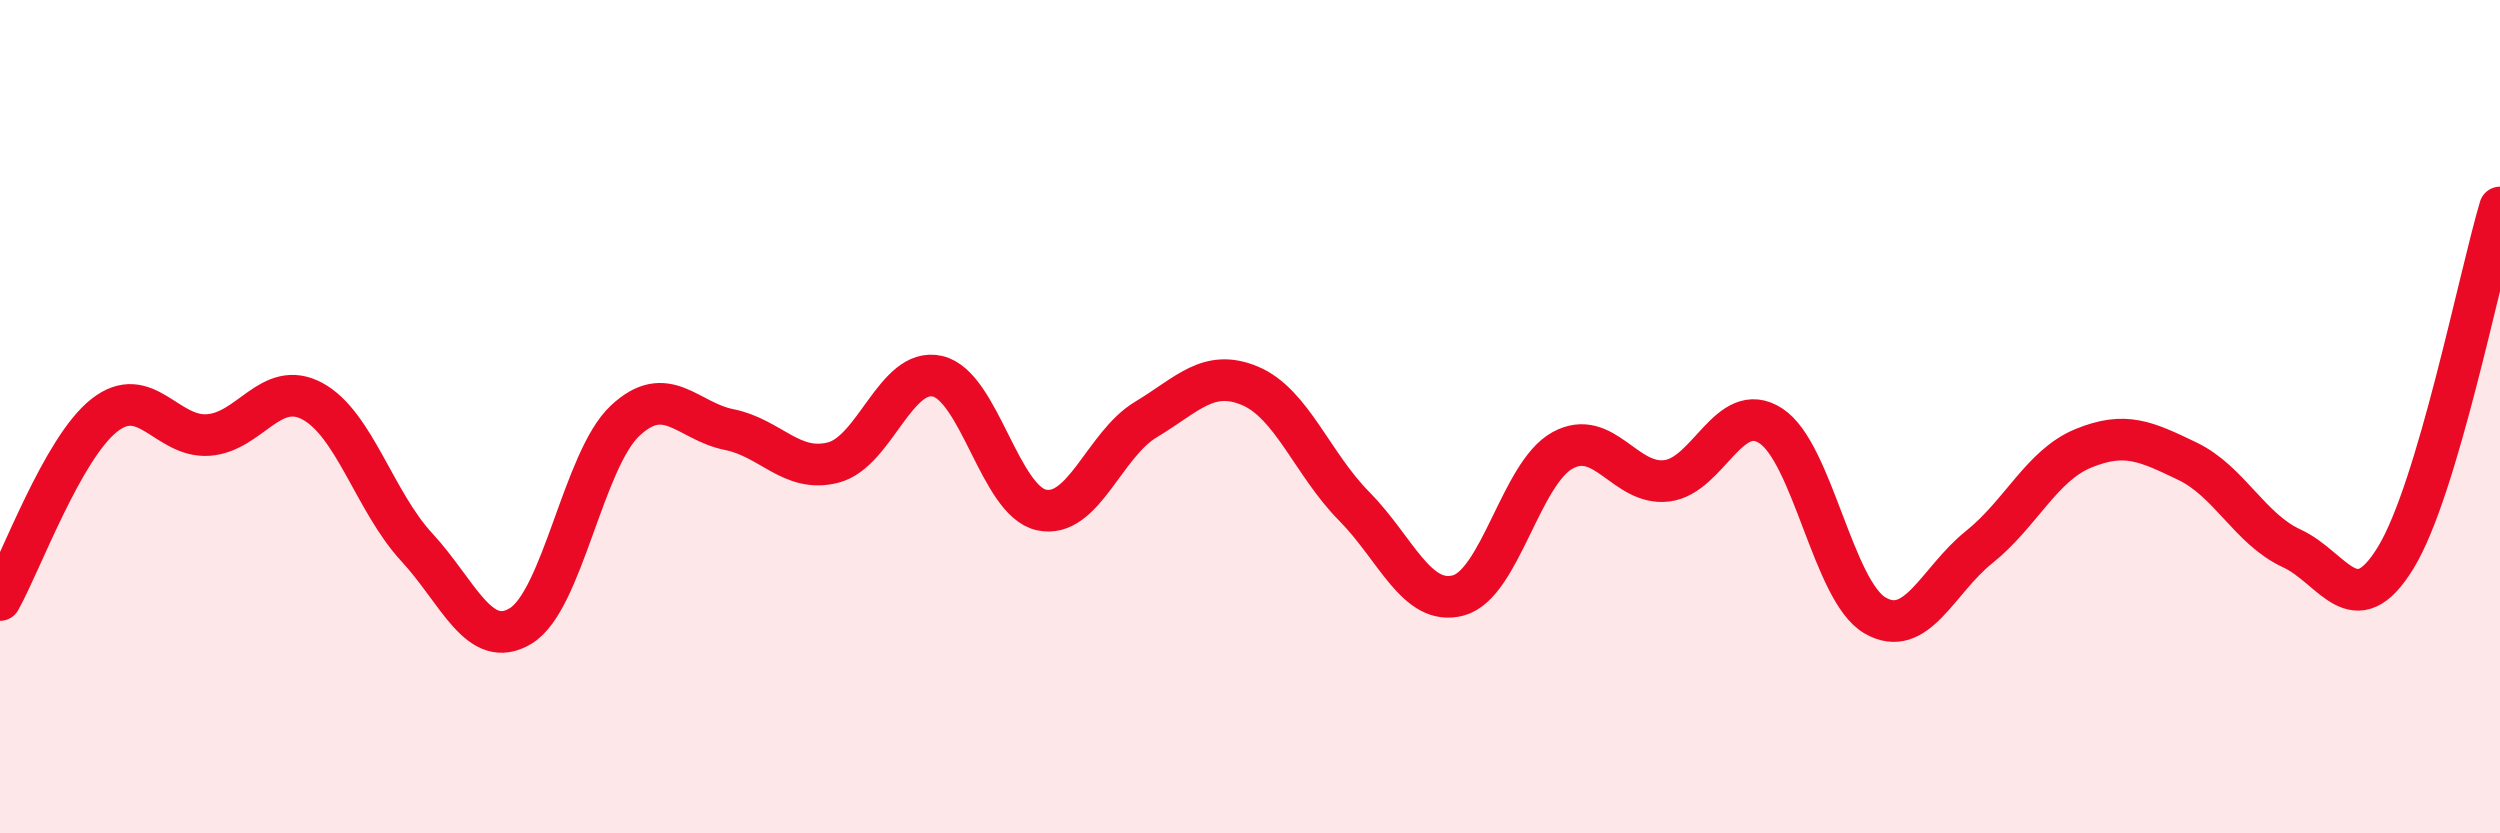
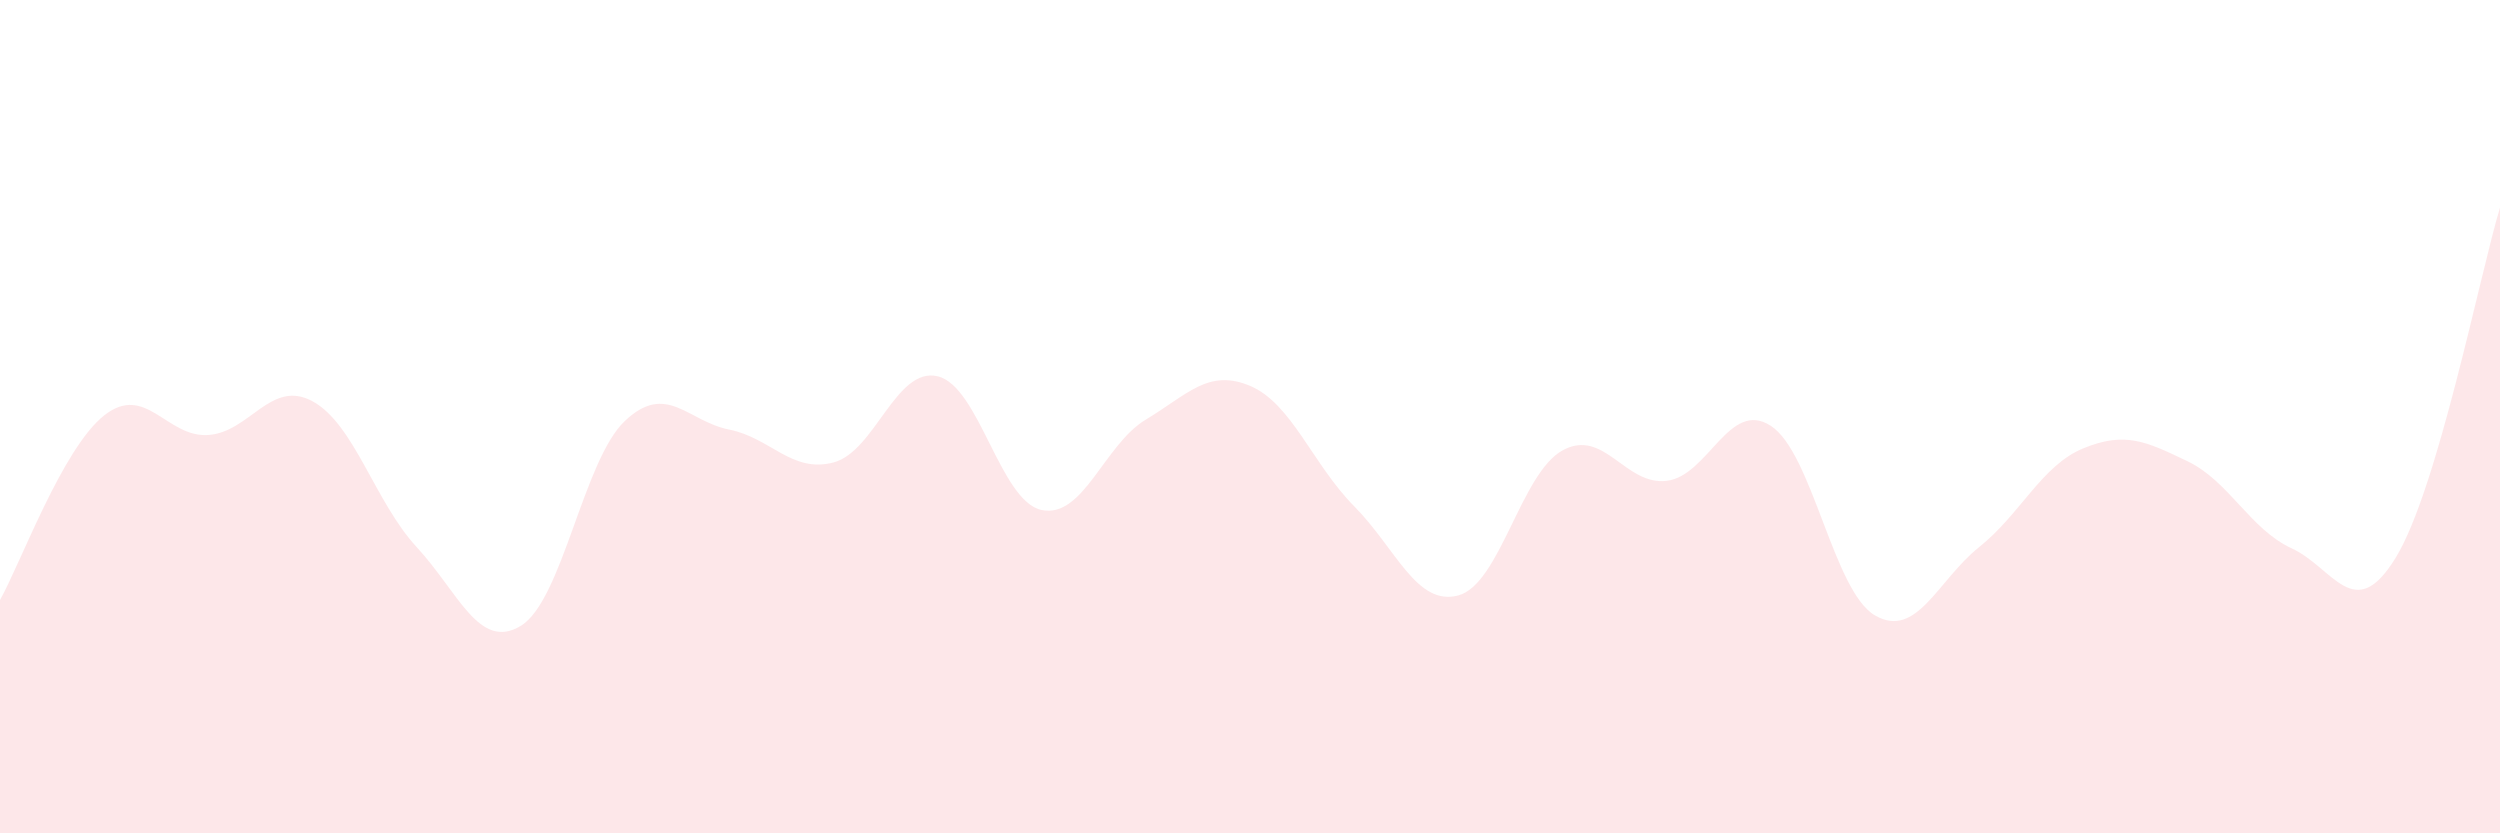
<svg xmlns="http://www.w3.org/2000/svg" width="60" height="20" viewBox="0 0 60 20">
  <path d="M 0,14.4 C 0.5,13.51 1.5,10.76 2.5,9.97 C 3.5,9.18 4,10.51 5,10.44 C 6,10.37 6.5,9.09 7.5,9.63 C 8.5,10.17 9,12.05 10,13.13 C 11,14.21 11.5,15.63 12.5,15.02 C 13.5,14.41 14,11.04 15,10.1 C 16,9.16 16.5,10.11 17.5,10.31 C 18.5,10.51 19,11.36 20,11.1 C 21,10.84 21.5,8.8 22.5,9.03 C 23.5,9.26 24,12.03 25,12.24 C 26,12.45 26.5,10.67 27.5,10.07 C 28.5,9.47 29,8.84 30,9.26 C 31,9.68 31.5,11.14 32.5,12.15 C 33.5,13.16 34,14.56 35,14.29 C 36,14.02 36.5,11.36 37.5,10.81 C 38.5,10.26 39,11.66 40,11.54 C 41,11.42 41.5,9.57 42.5,10.22 C 43.5,10.87 44,14.19 45,14.77 C 46,15.35 46.5,13.93 47.5,13.13 C 48.5,12.33 49,11.17 50,10.76 C 51,10.35 51.5,10.59 52.5,11.07 C 53.5,11.55 54,12.7 55,13.16 C 56,13.62 56.5,15.02 57.5,13.38 C 58.5,11.74 59.5,6.66 60,4.98L60 20L0 20Z" fill="#EB0A25" opacity="0.1" stroke-linecap="round" stroke-linejoin="round" />
-   <path d="M 0,14.4 C 0.5,13.51 1.5,10.76 2.5,9.97 C 3.5,9.18 4,10.51 5,10.44 C 6,10.37 6.5,9.09 7.5,9.63 C 8.5,10.17 9,12.05 10,13.13 C 11,14.21 11.5,15.63 12.5,15.02 C 13.5,14.41 14,11.04 15,10.1 C 16,9.16 16.5,10.11 17.5,10.31 C 18.5,10.51 19,11.36 20,11.1 C 21,10.84 21.5,8.8 22.5,9.03 C 23.5,9.26 24,12.03 25,12.24 C 26,12.45 26.5,10.67 27.5,10.07 C 28.5,9.47 29,8.84 30,9.26 C 31,9.68 31.5,11.14 32.5,12.15 C 33.5,13.16 34,14.56 35,14.29 C 36,14.02 36.5,11.36 37.5,10.81 C 38.5,10.26 39,11.66 40,11.54 C 41,11.42 41.5,9.57 42.5,10.22 C 43.5,10.87 44,14.19 45,14.77 C 46,15.35 46.5,13.93 47.5,13.13 C 48.5,12.33 49,11.17 50,10.76 C 51,10.35 51.5,10.59 52.5,11.07 C 53.5,11.55 54,12.7 55,13.16 C 56,13.62 56.5,15.02 57.5,13.38 C 58.5,11.74 59.5,6.66 60,4.98" stroke="#EB0A25" stroke-width="1" fill="none" stroke-linecap="round" stroke-linejoin="round" />
</svg>